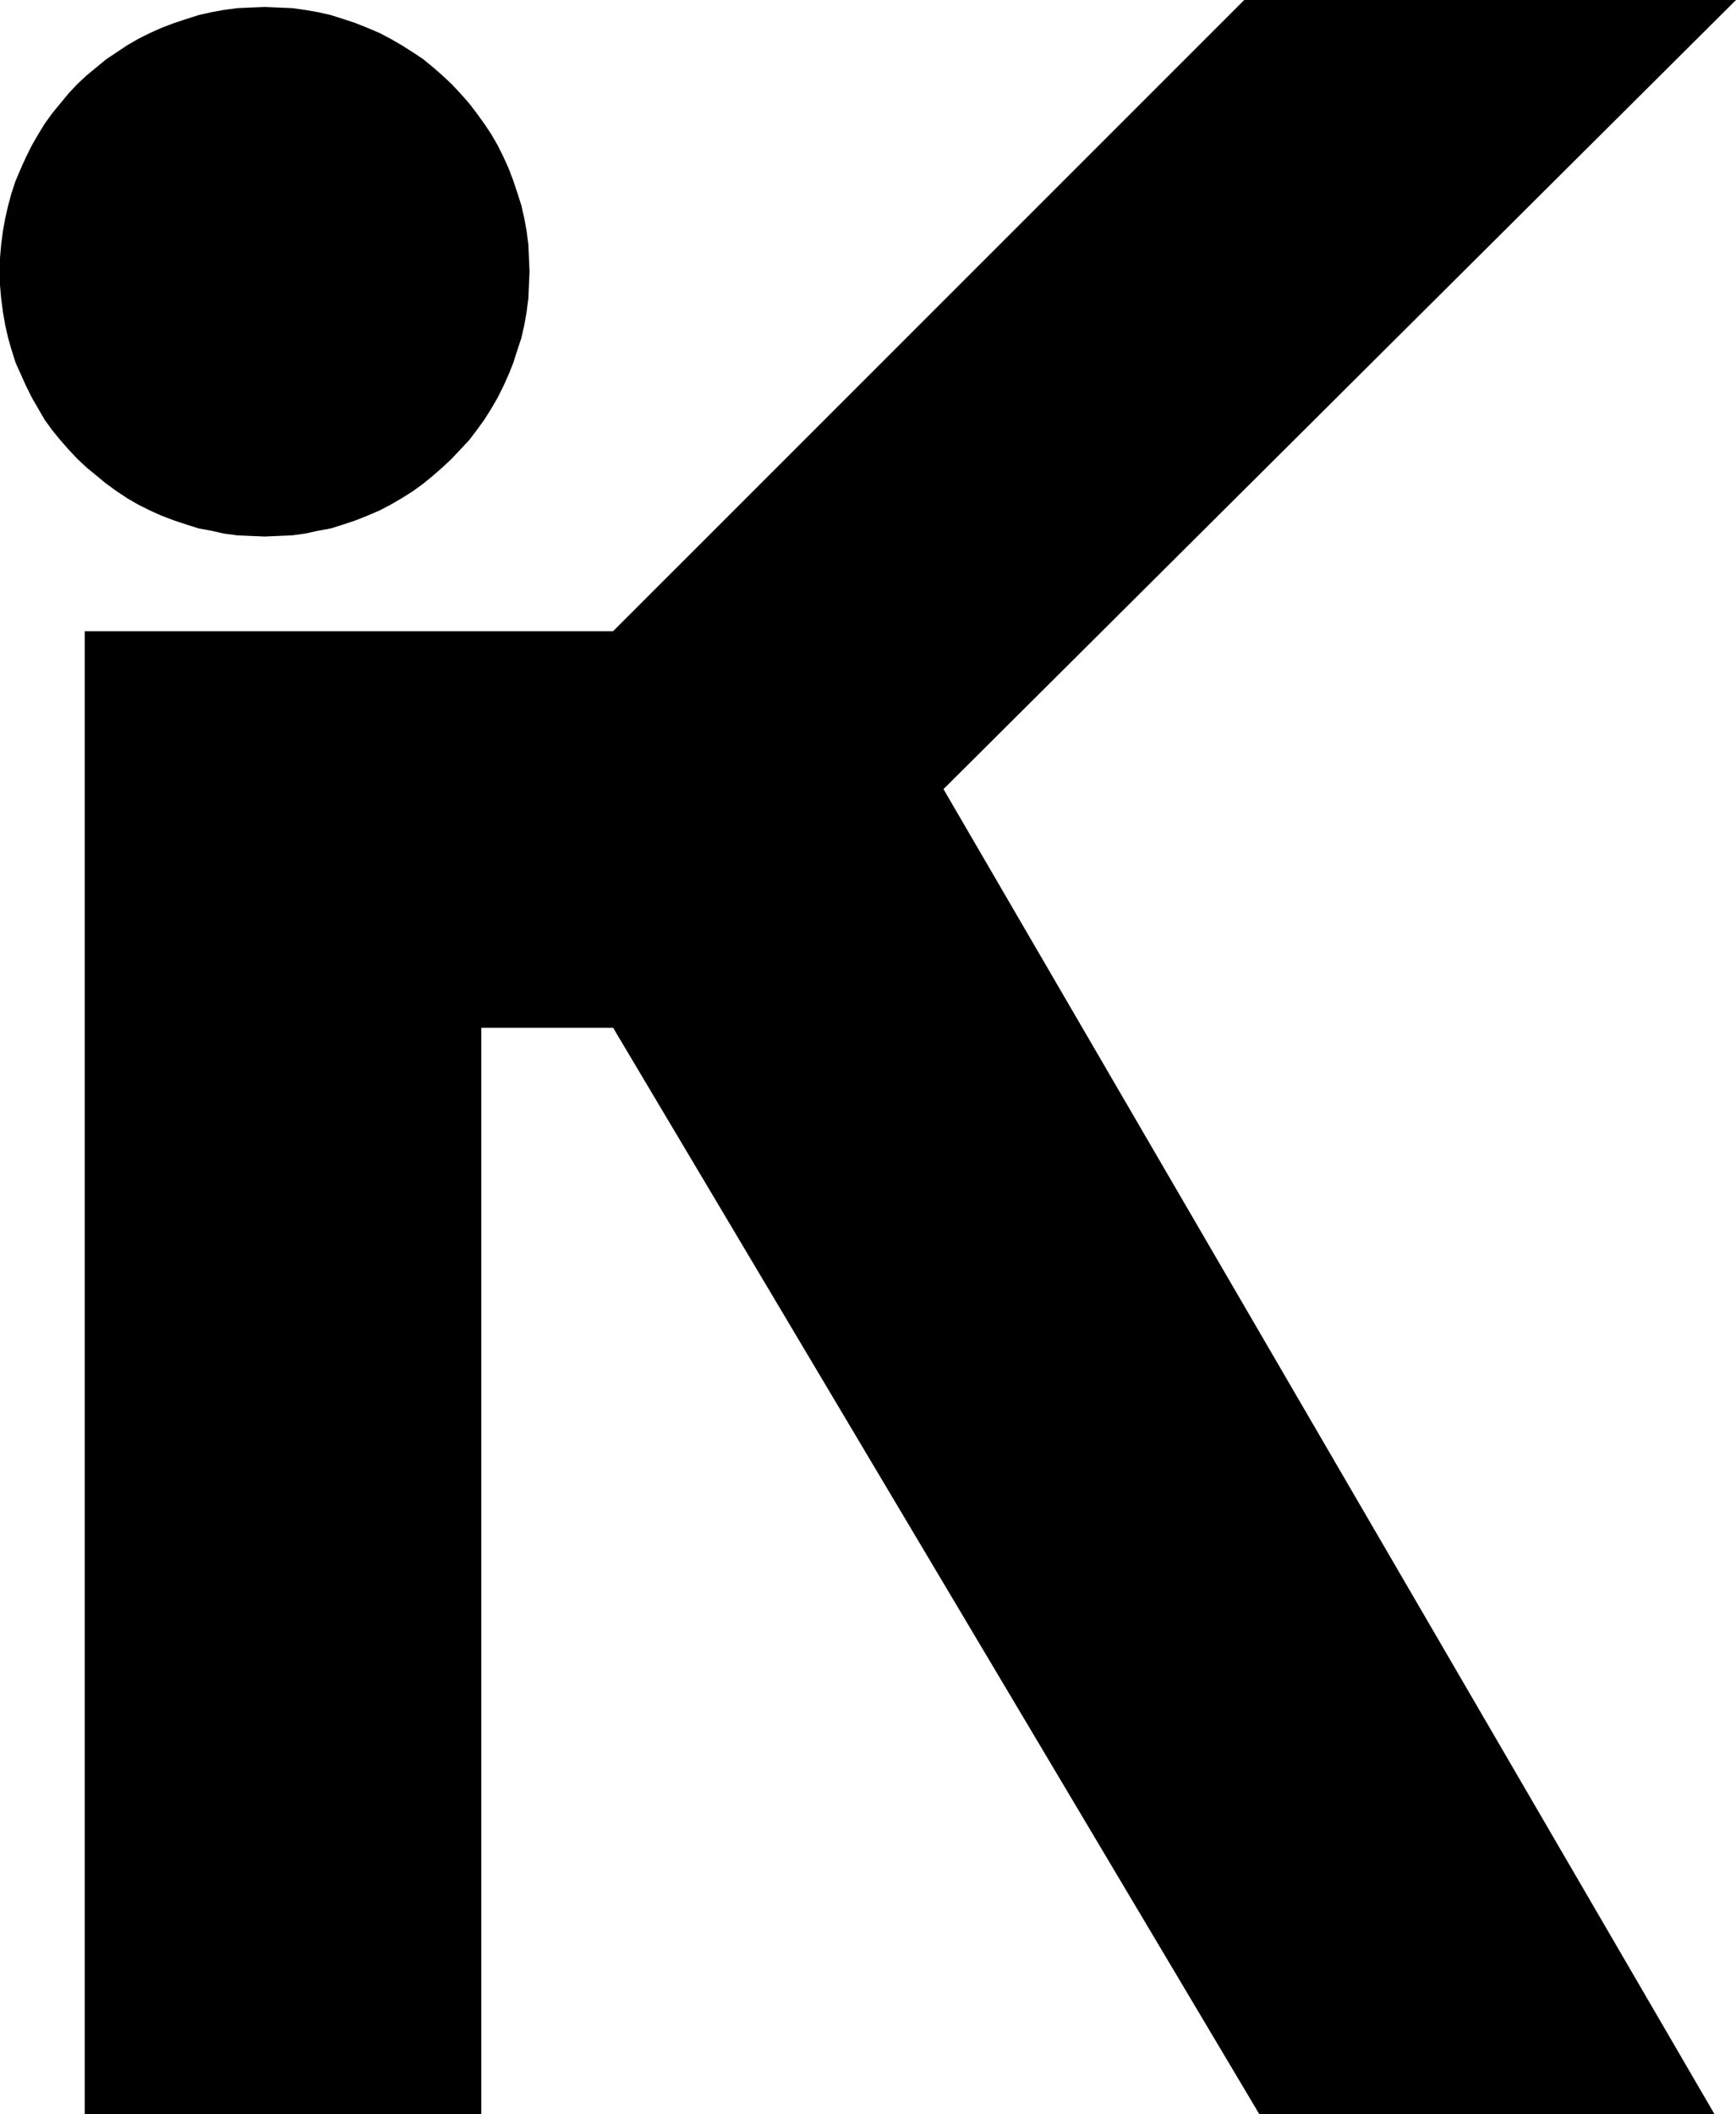
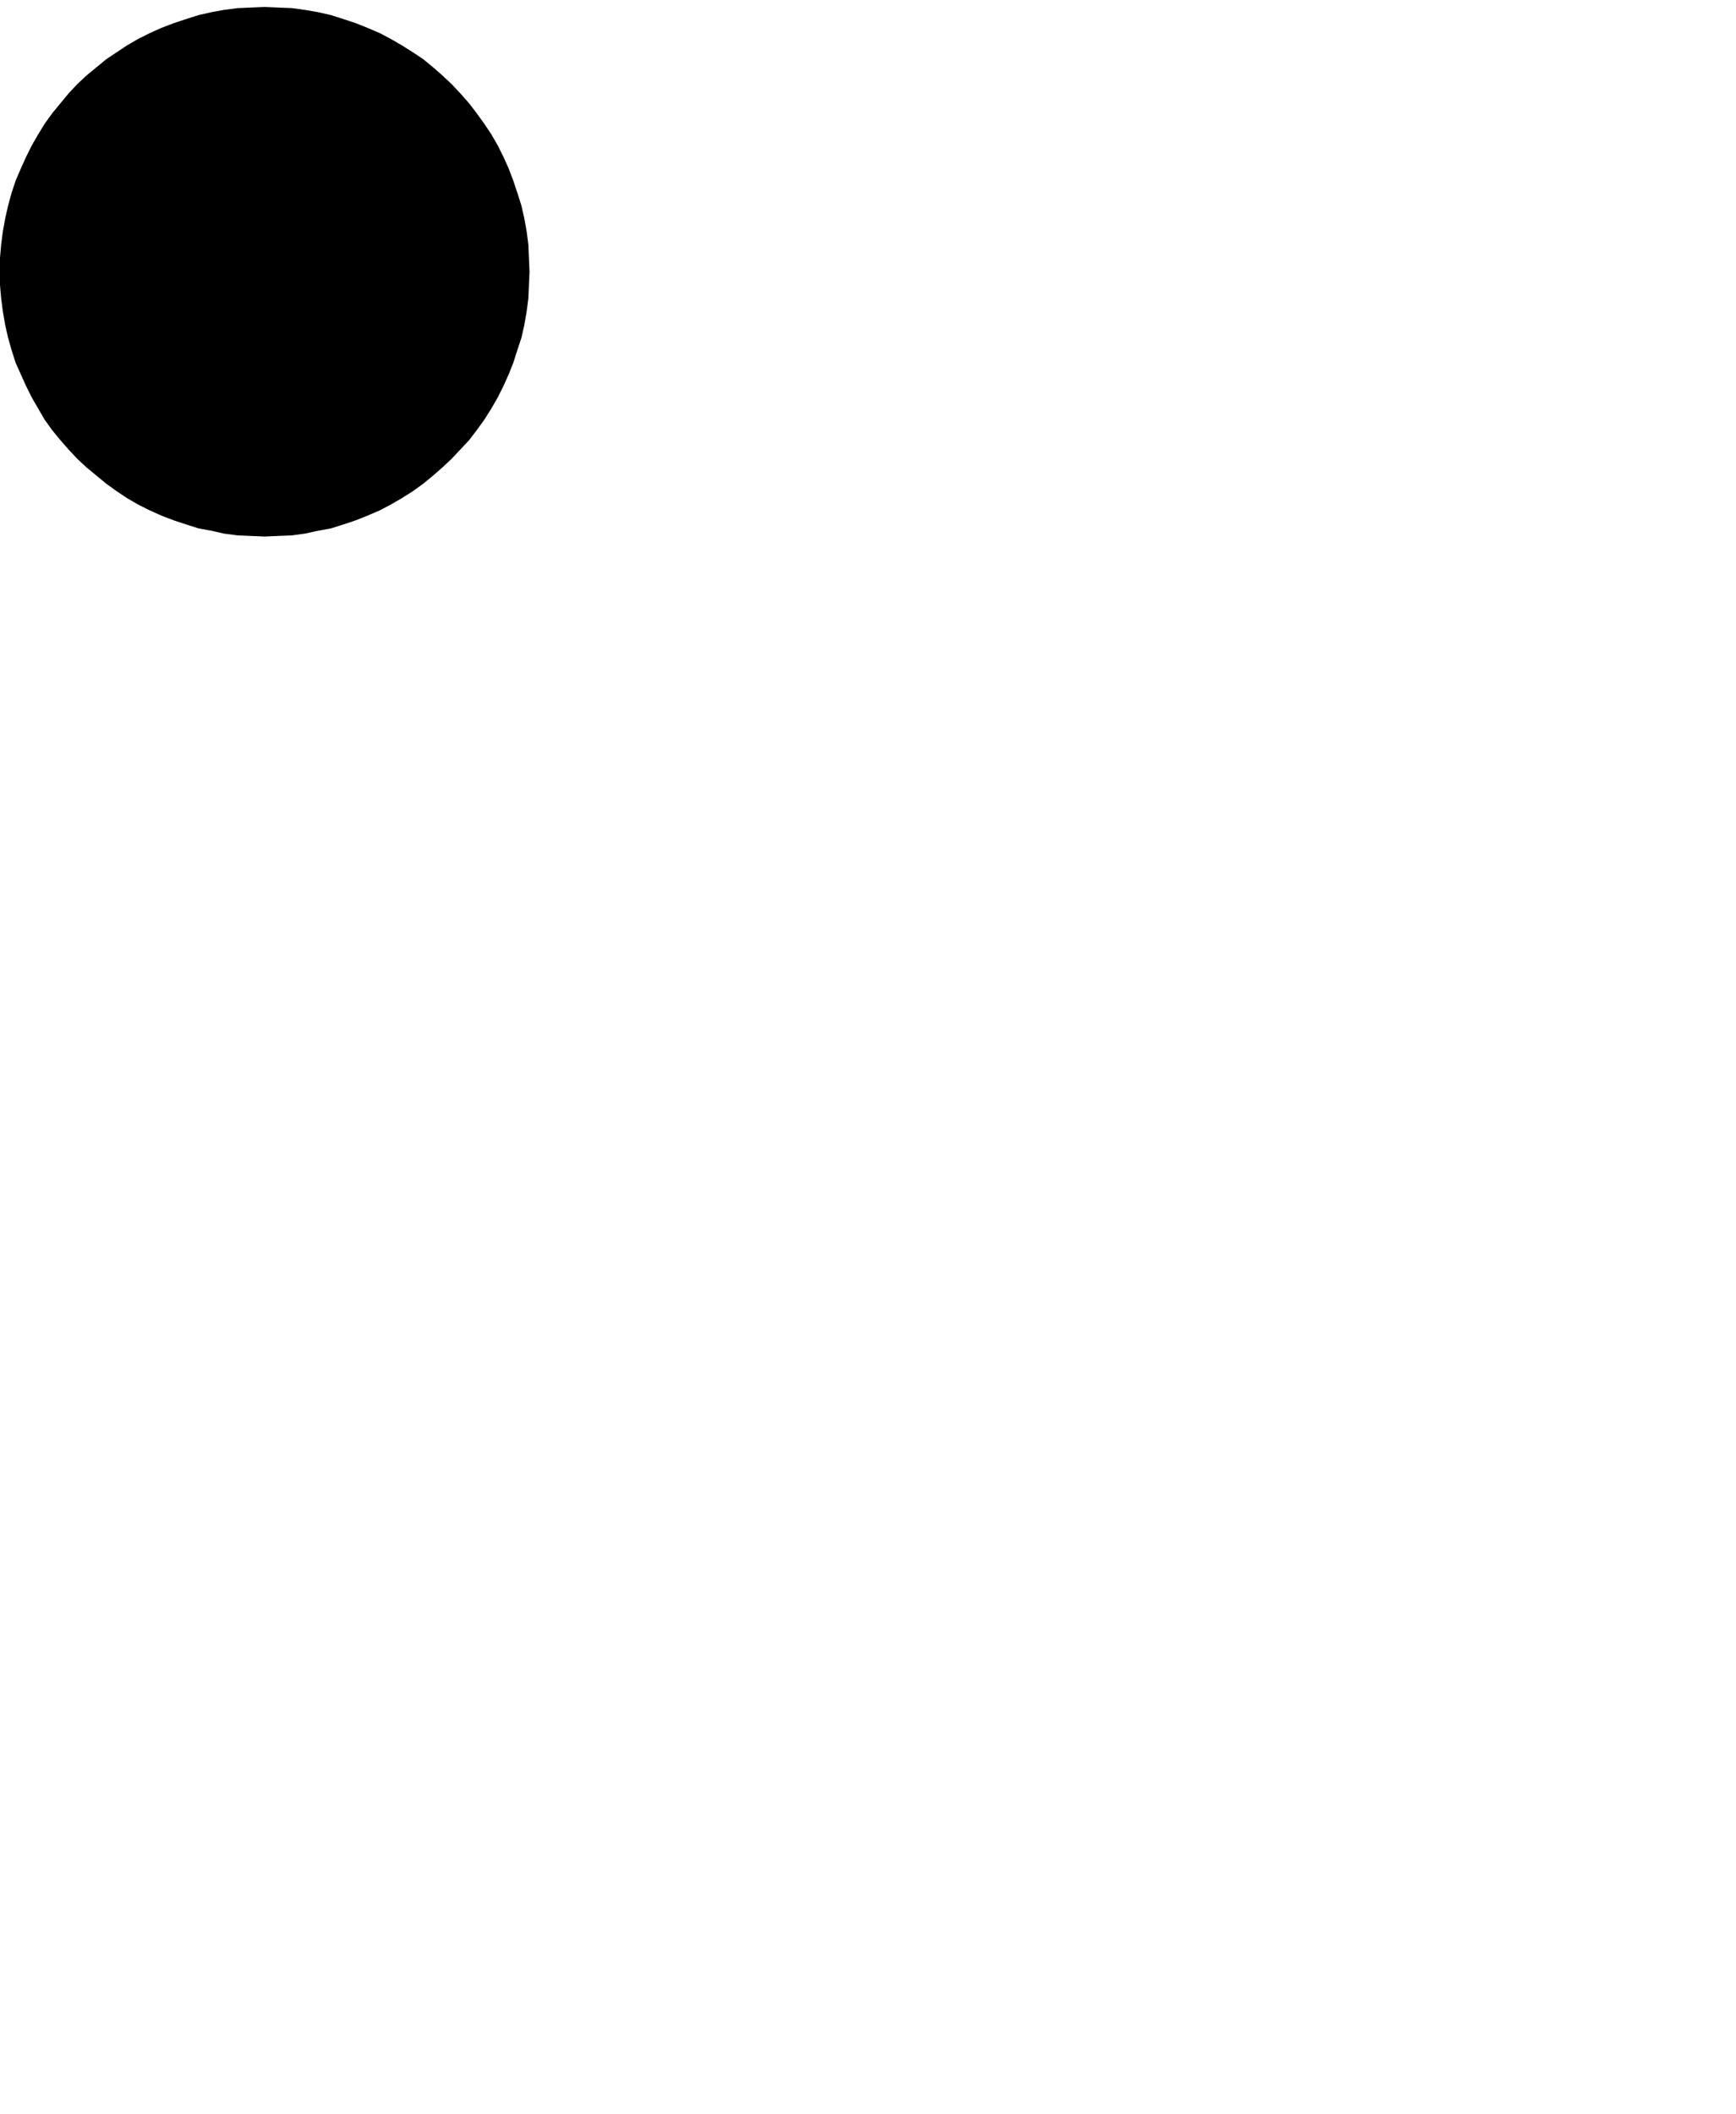
<svg xmlns="http://www.w3.org/2000/svg" xmlns:ns1="http://sodipodi.sourceforge.net/DTD/sodipodi-0.dtd" xmlns:ns2="http://www.inkscape.org/namespaces/inkscape" version="1.0" width="127.837mm" height="155.668mm" id="svg2" ns1:docname="Juggling K.wmf">
  <ns1:namedview id="namedview2" pagecolor="#ffffff" bordercolor="#000000" borderopacity="0.25" ns2:showpageshadow="2" ns2:pageopacity="0.0" ns2:pagecheckerboard="0" ns2:deskcolor="#d1d1d1" ns2:document-units="mm" />
  <defs id="defs1">
    <pattern id="WMFhbasepattern" patternUnits="userSpaceOnUse" width="6" height="6" x="0" y="0" />
  </defs>
-   <path style="fill:#000000;fill-opacity:1;fill-rule:evenodd;stroke:none" d="M 23.593,175.65 H 170.643 L 346.295,0 H 483.165 L 262.59,219.602 477.186,588.353 H 350.497 L 170.643,286.016 H 133.961 V 588.353 H 23.593 Z" id="path1" />
  <path style="fill:#000000;fill-opacity:1;fill-rule:evenodd;stroke:none" d="m 73.687,149.31 3.717,-0.162 3.878,-0.162 3.555,-0.485 3.717,-0.808 3.555,-0.646 3.555,-1.131 3.393,-1.131 3.232,-1.293 3.393,-1.454 3.07,-1.616 3.07,-1.778 3.07,-1.939 2.909,-2.101 2.747,-2.262 2.586,-2.262 2.586,-2.424 2.424,-2.585 2.424,-2.585 2.101,-2.747 2.101,-2.909 1.939,-3.07 1.778,-3.07 1.616,-3.232 1.454,-3.232 1.293,-3.232 1.131,-3.555 1.131,-3.393 0.808,-3.555 0.646,-3.717 0.485,-3.717 0.162,-3.717 0.162,-3.717 -0.162,-3.878 -0.162,-3.717 -0.485,-3.717 -0.646,-3.555 -0.808,-3.555 -1.131,-3.555 -1.131,-3.393 -1.293,-3.393 -1.454,-3.232 -1.616,-3.232 -1.778,-3.07 -1.939,-2.909 -2.101,-2.909 -2.101,-2.747 -2.424,-2.747 -2.424,-2.585 -2.586,-2.424 -2.586,-2.262 -2.747,-2.262 -2.909,-1.939 -3.07,-1.939 -3.07,-1.778 -3.07,-1.616 -3.393,-1.454 L 99.057,6.464 95.663,5.333 92.108,4.201 88.553,3.393 84.837,2.747 81.282,2.262 77.403,2.101 73.687,1.939 69.808,2.101 66.092,2.262 62.375,2.747 l -3.555,0.646 -3.555,0.808 -3.555,1.131 -3.393,1.131 -3.393,1.293 -3.232,1.454 -3.232,1.616 -3.07,1.778 -2.909,1.939 -2.909,1.939 -2.747,2.262 -2.747,2.262 -2.585,2.424 -2.424,2.585 -2.262,2.747 -2.262,2.747 -2.101,2.909 -1.778,2.909 L 8.888,40.398 7.272,43.63 5.817,46.861 4.363,50.255 3.232,53.648 2.262,57.203 1.454,60.758 0.808,64.313 0.323,68.03 0,71.746 v 3.878 3.717 l 0.323,3.717 0.485,3.717 0.646,3.717 0.808,3.555 0.97,3.393 1.131,3.555 1.454,3.232 1.454,3.232 1.616,3.232 1.778,3.07 1.778,3.07 2.101,2.909 2.262,2.747 2.262,2.585 2.424,2.585 2.585,2.424 2.747,2.262 2.747,2.262 2.909,2.101 2.909,1.939 3.07,1.778 3.232,1.616 3.232,1.454 3.393,1.293 3.393,1.131 3.555,1.131 3.555,0.646 3.555,0.808 3.717,0.485 3.717,0.162 z" id="path2" />
</svg>